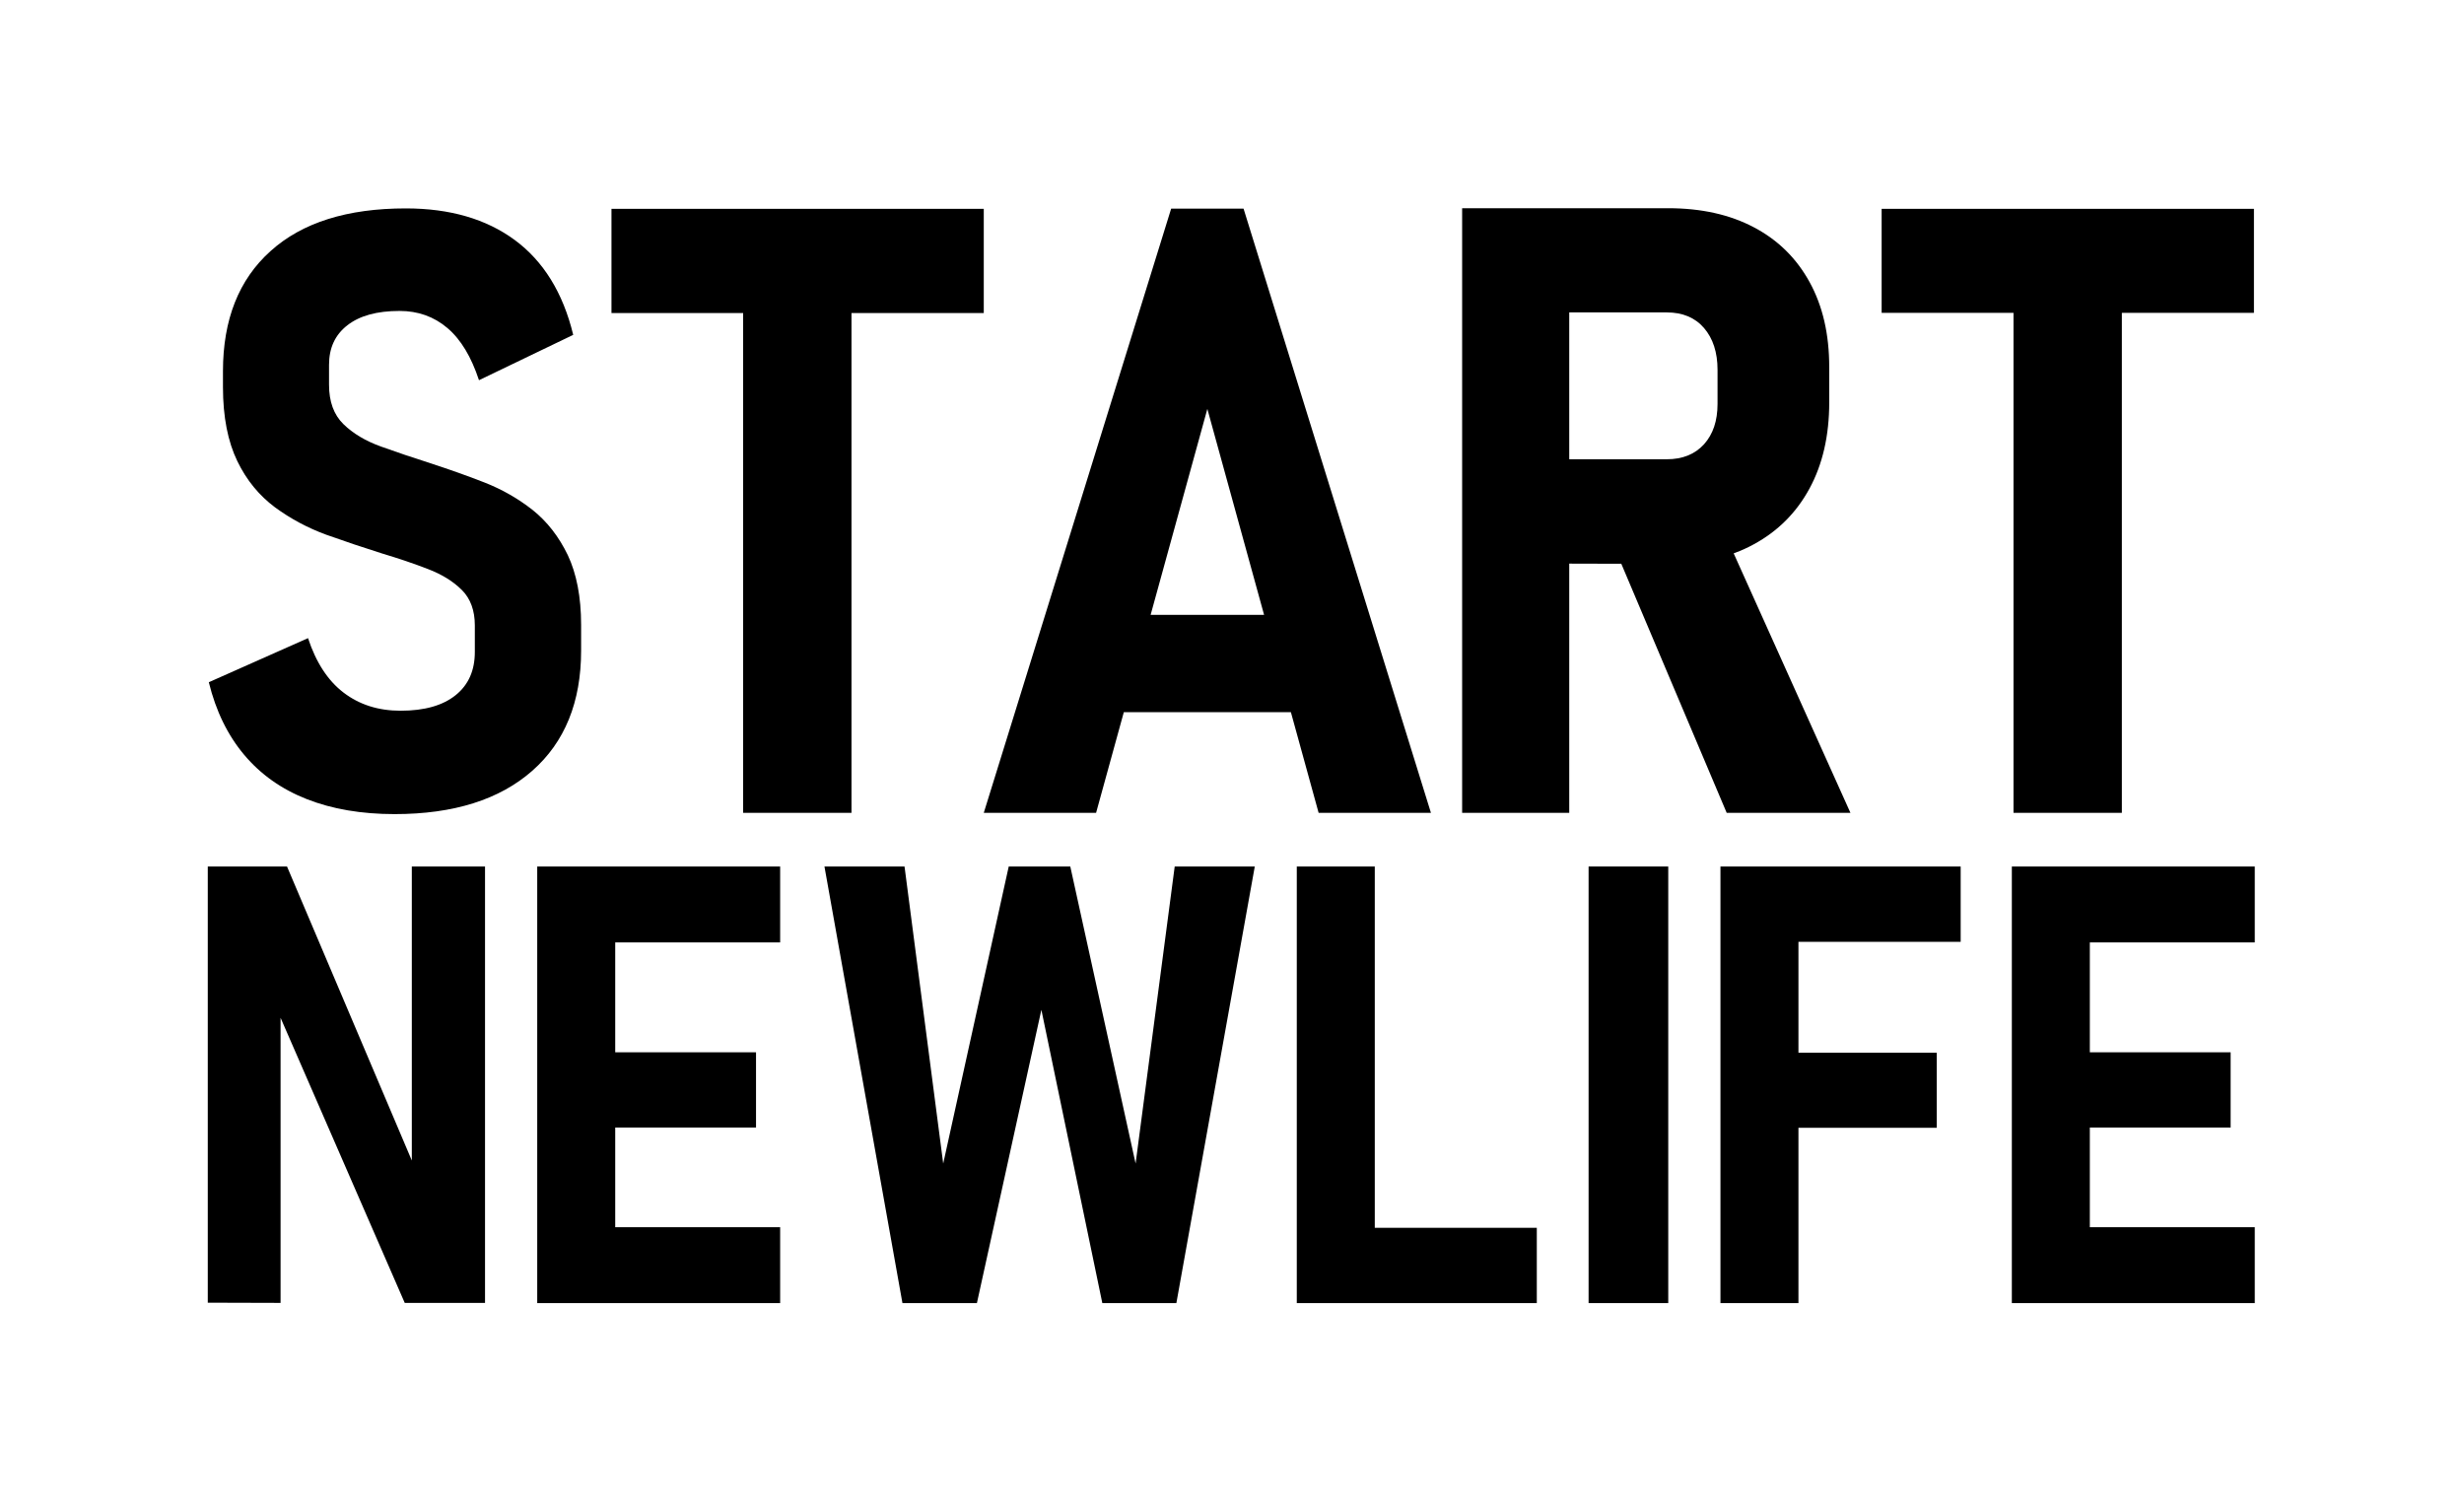
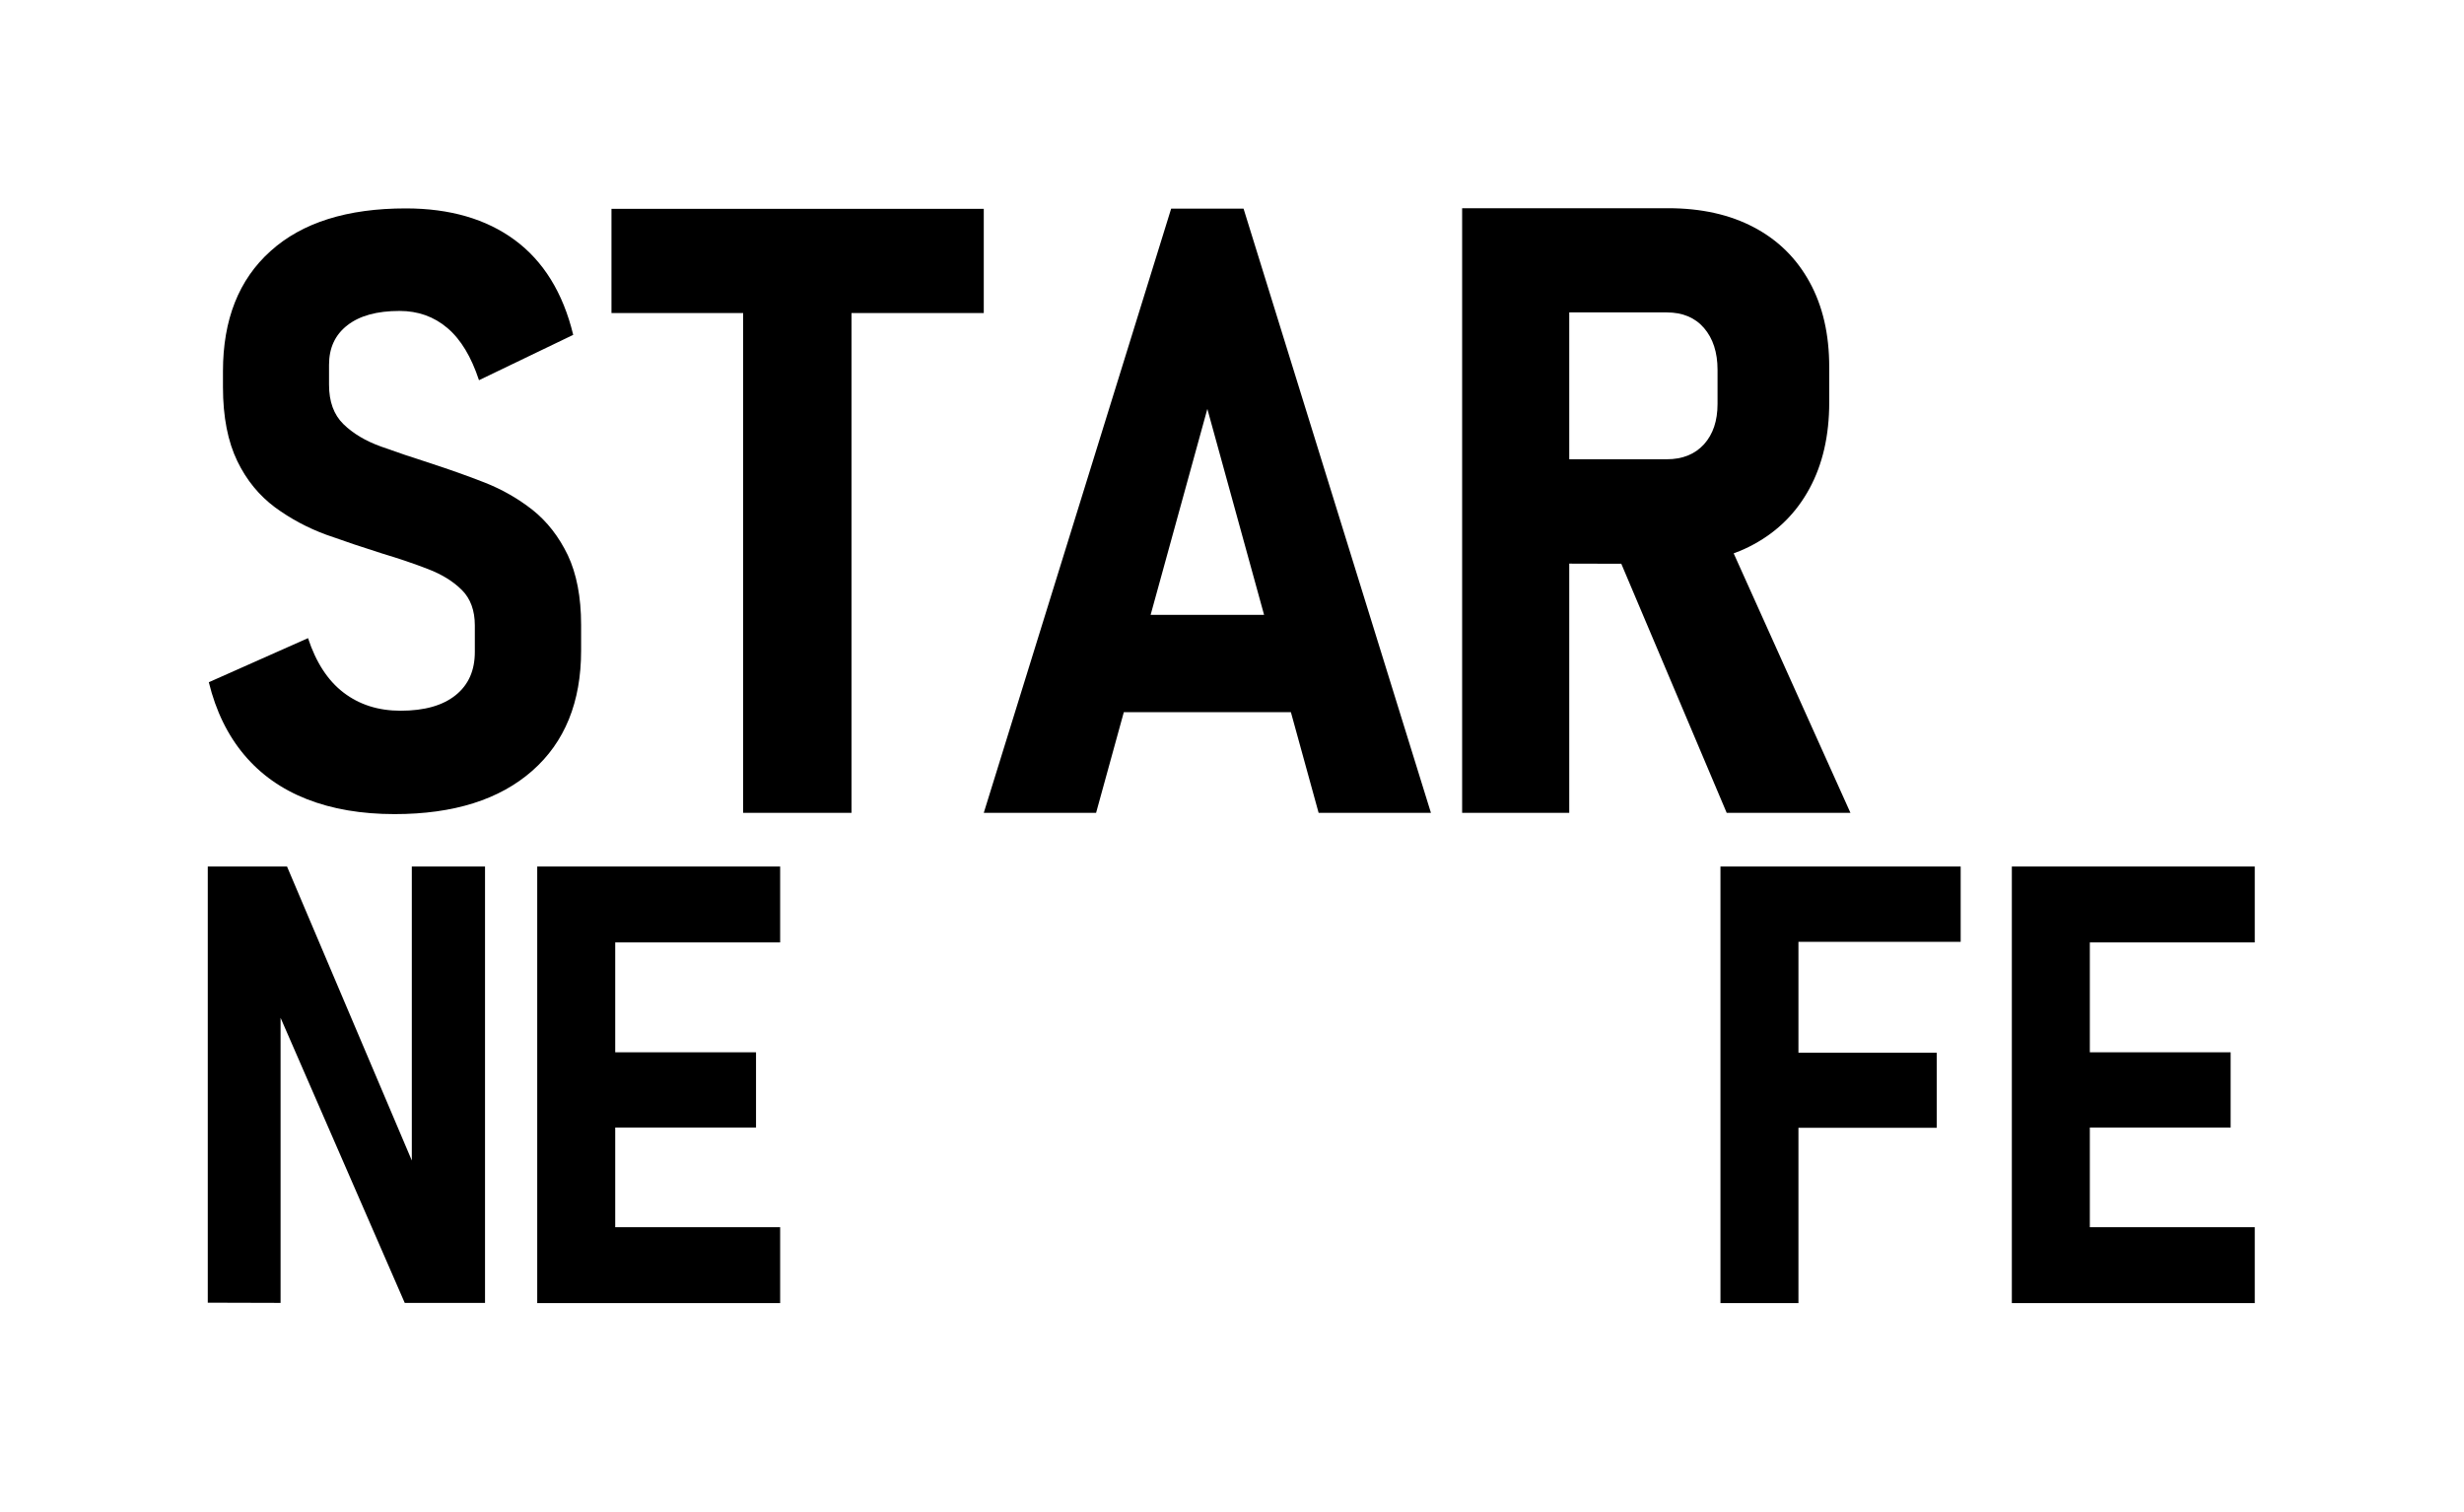
<svg xmlns="http://www.w3.org/2000/svg" version="1.1" id="Layer_1" x="0px" y="0px" viewBox="0 0 1184.7 726.7" style="enable-background:new 0 0 1184.7 726.7;" xml:space="preserve">
  <path d="M189.7,391.4c-15.9,0-30-2.4-42.2-7.2s-22.2-11.9-30.1-21.3s-13.6-21-17-34.9l47.7-21.2c3.8,11.6,9.5,20.4,17.1,26.2 s16.7,8.7,27.4,8.7c11.5,0,20.3-2.5,26.5-7.5s9.2-11.9,9.2-20.8v-12.7c0-7.2-2.1-12.9-6.2-17c-4.1-4.1-9.5-7.5-16.3-10.1 c-6.7-2.6-14.1-5.1-22.1-7.5c-8.9-2.8-17.8-5.8-26.8-9c-9-3.3-17.2-7.7-24.7-13.2c-7.5-5.6-13.6-12.9-18.1-22.2s-6.9-21.1-6.9-35.6 v-7.6c0-24.8,7.6-44.1,22.9-57.8c15.2-13.7,36.9-20.5,65-20.5c21.2,0,38.7,5.1,52.4,15.2s23.2,25.3,28.1,45.6l-45.3,21.8 c-3.7-11.2-8.7-19.6-15.2-25.1s-14.1-8.2-23-8.2c-10.9,0-19.2,2.3-25.1,6.9s-8.8,10.9-8.8,19v9.6c0,8.1,2.3,14.4,6.9,18.9 c4.6,4.5,10.6,8.1,18.1,10.8c7.5,2.7,15.5,5.4,24,8.1c8.8,2.9,17.4,5.9,25.8,9.2c8.4,3.3,16.1,7.7,23.1,13.2 c7,5.6,12.6,12.8,16.9,21.7c4.2,8.9,6.4,20.1,6.4,33.5v12.4c0,24.7-7.8,44-23.5,57.8S218.2,391.4,189.7,391.4L189.7,391.4z" />
  <path d="M294,150.5v-50.1h179v50.1H294z M357.3,390.8V124.5h52.1v266.3H357.3z" />
  <path d="M473,390.8l90.1-290.5h34.8L688,390.8H634l-53.5-194.2L527,390.8H473L473,390.8z M523.2,342.4v-46.8H639v46.8L523.2,342.4 L523.2,342.4z" />
  <path d="M703,390.8V100.1h51.5v290.7L703,390.8L703,390.8z M724.9,270.9v-50.1h76.5c7.6,0,13.5-2.4,17.9-7.2 c4.3-4.8,6.5-11.2,6.5-19.4v-16.4c0-8.4-2.2-15.1-6.5-20.1c-4.3-5-10.3-7.5-17.9-7.5h-76.5v-50.1H802c16,0,29.8,3.1,41.3,9.2 c11.6,6.1,20.5,14.9,26.8,26.4s9.4,25,9.4,40.8v17c0,16-3.2,29.8-9.5,41.4c-6.3,11.6-15.2,20.5-26.8,26.8 c-11.5,6.3-25.3,9.4-41.2,9.4L724.9,270.9L724.9,270.9z M830.2,390.8L775.7,262l51.9-9.2l62.1,138L830.2,390.8L830.2,390.8z" />
-   <path d="M904.7,150.4v-50h179v50H904.7z M968.1,390.8V124.5h52.1v266.3H968.1z" />
  <path d="M99.9,626.3V416.6H138l63.8,150.3l-3.8,4.8V416.6h35.2v209.8h-38.6l-63.2-145.1l3.5-4.8v149.9L99.9,626.3L99.9,626.3z" />
  <path d="M258.3,626.5V416.6h37.5v209.9H258.3z M273.3,453.1v-36.5h101.8v36.5H273.3z M273.3,542.1v-36.2h90.2v36.2H273.3z M273.3,626.5V590h101.8v36.5L273.3,626.5L273.3,626.5z" />
-   <path d="M453.5,559.4l31.5-142.8h29.6L546,559.4l18.8-142.8h38.5l-37.7,209.9H530l-29.3-141l-31,141h-35.8l-37.5-209.9h38.5 L453.5,559.4z" />
-   <path d="M623.5,626.5V416.6h37.5v209.9H623.5z M639.6,626.5v-36.2h99.3v36.2H639.6z" />
-   <path d="M802.1,416.6v209.9h-38.3V416.6H802.1z" />
  <path d="M827.2,626.5V416.6h37.5v209.9H827.2z M842.4,452.8v-36.2h100.3v36.2H842.4L842.4,452.8z M842.4,542.2v-36.1h88.8v36.1 H842.4z" />
  <path d="M967.3,626.5V416.6h37.5v209.9H967.3z M982.3,453.1v-36.5h101.8v36.5H982.3z M982.3,542.1v-36.2h90.2v36.2H982.3 L982.3,542.1z M982.3,626.5V590h101.8v36.5L982.3,626.5L982.3,626.5z" />
</svg>